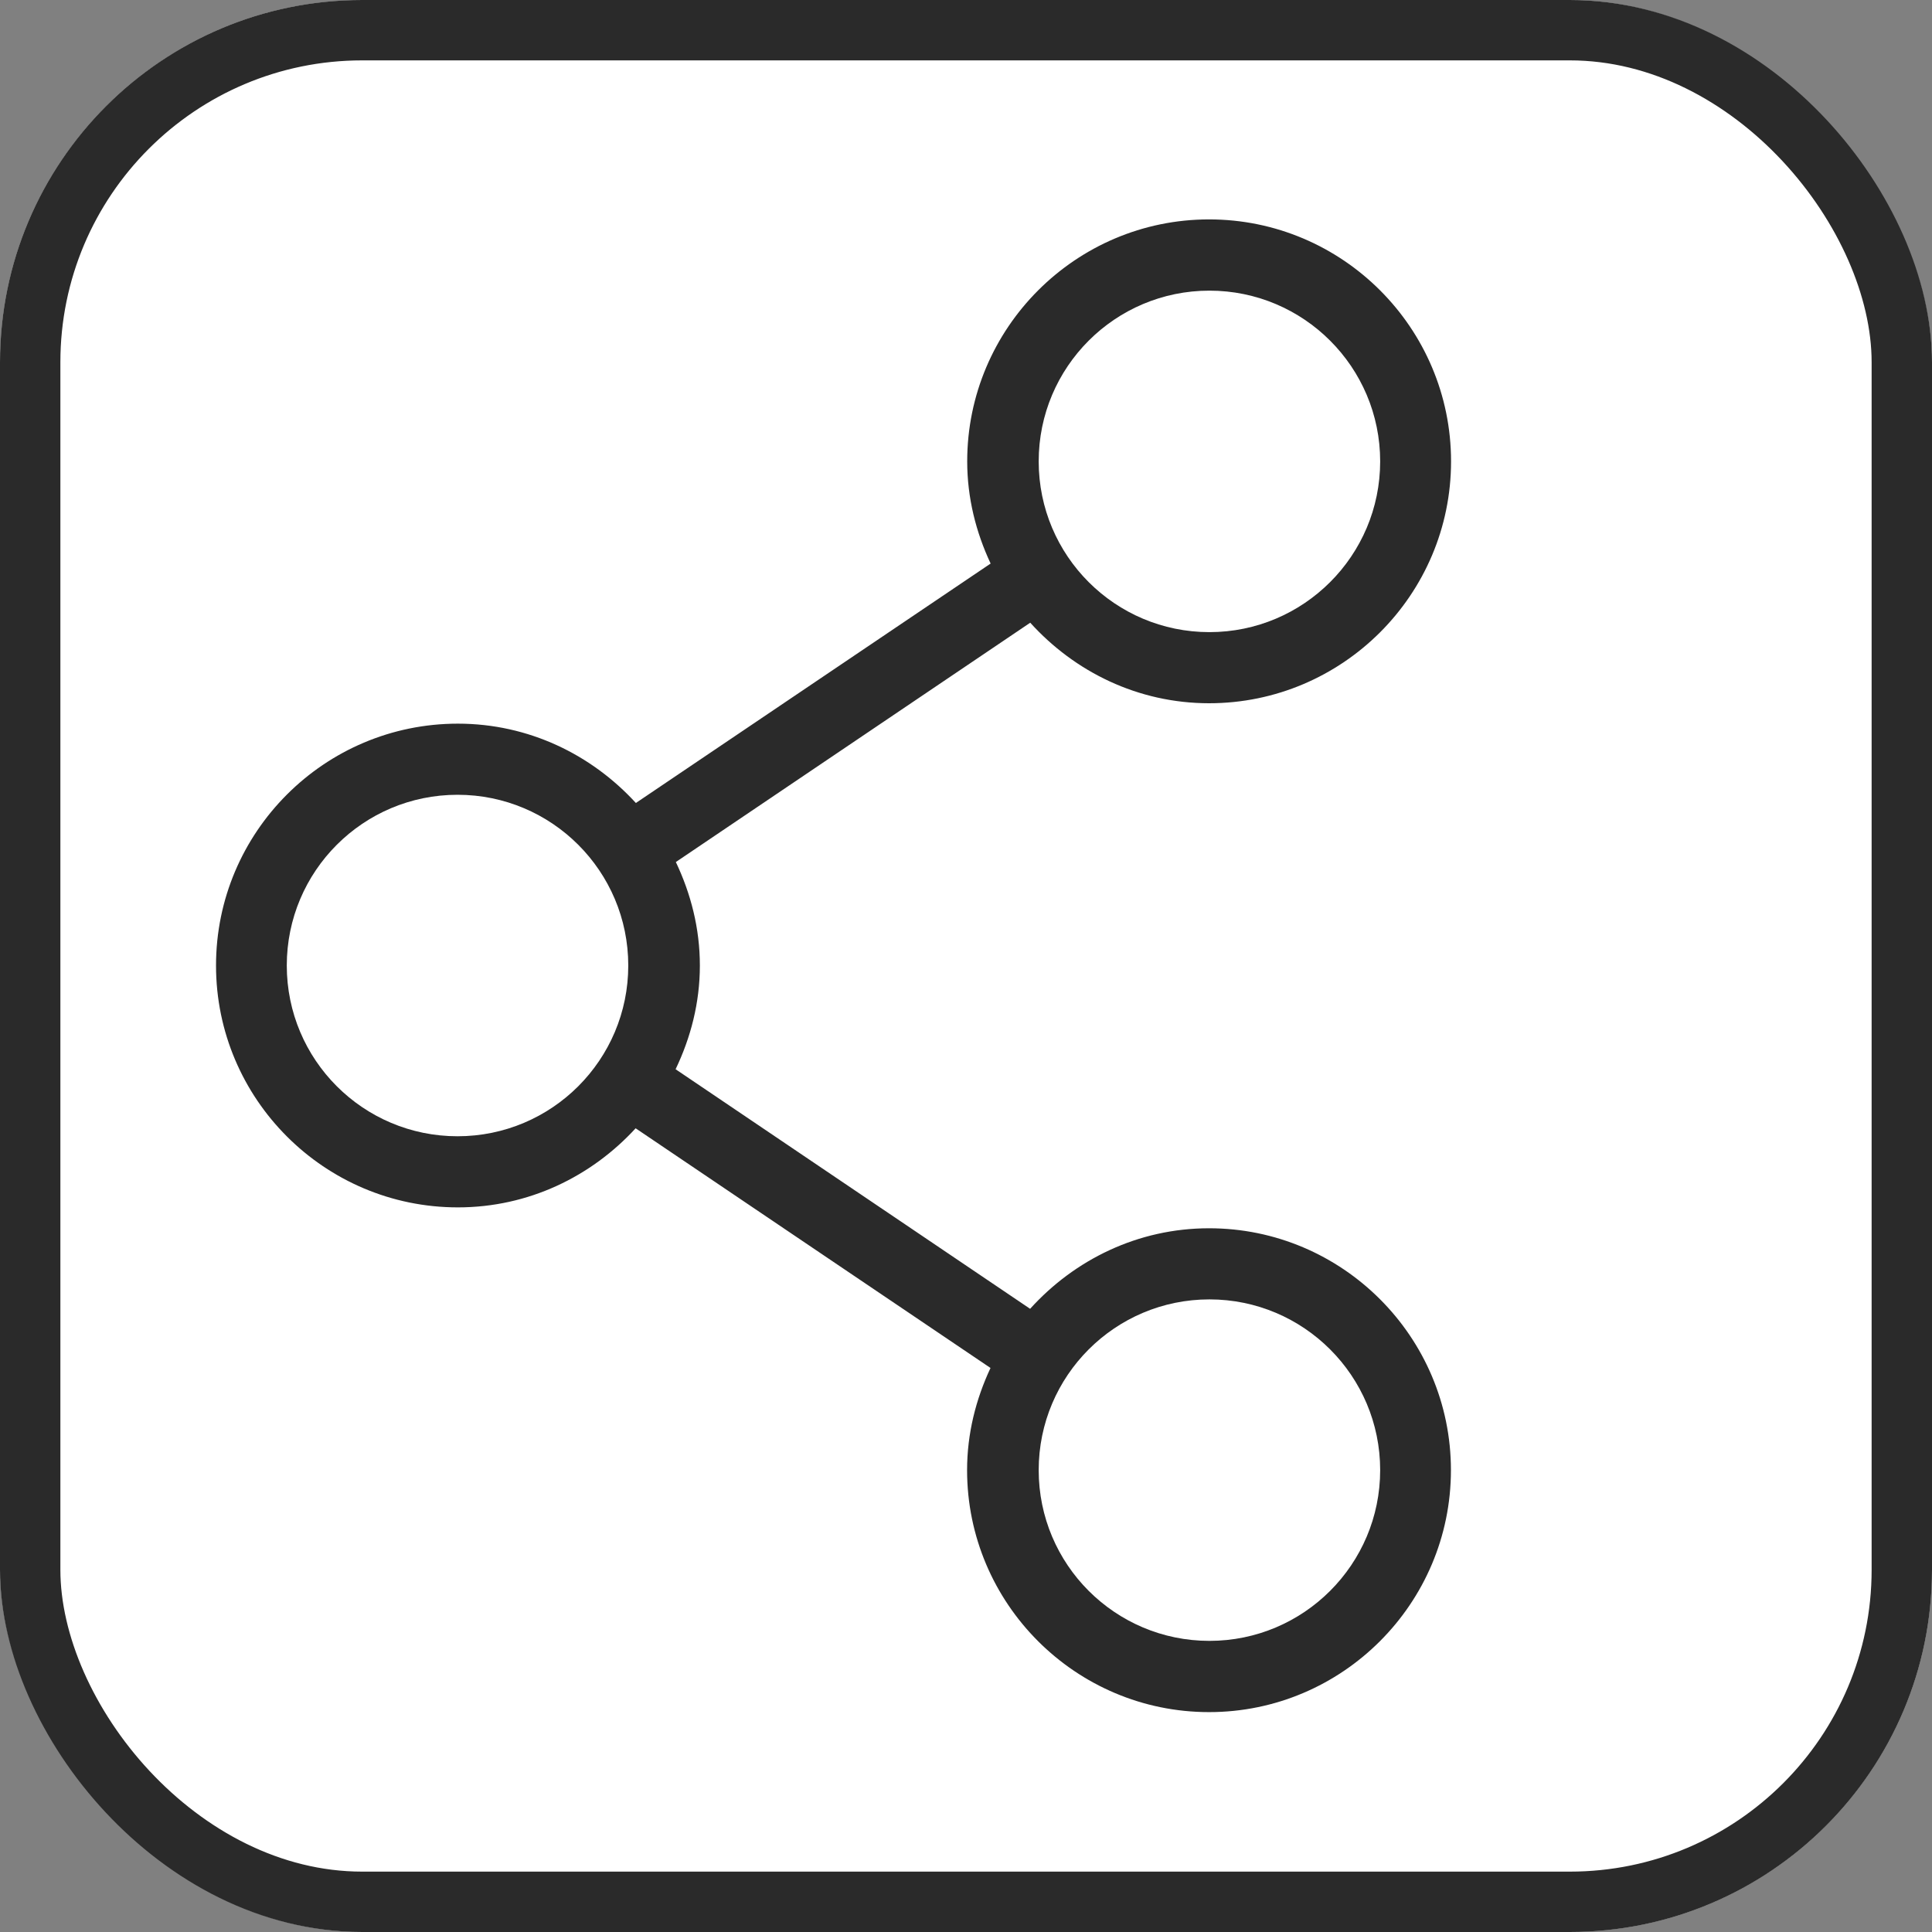
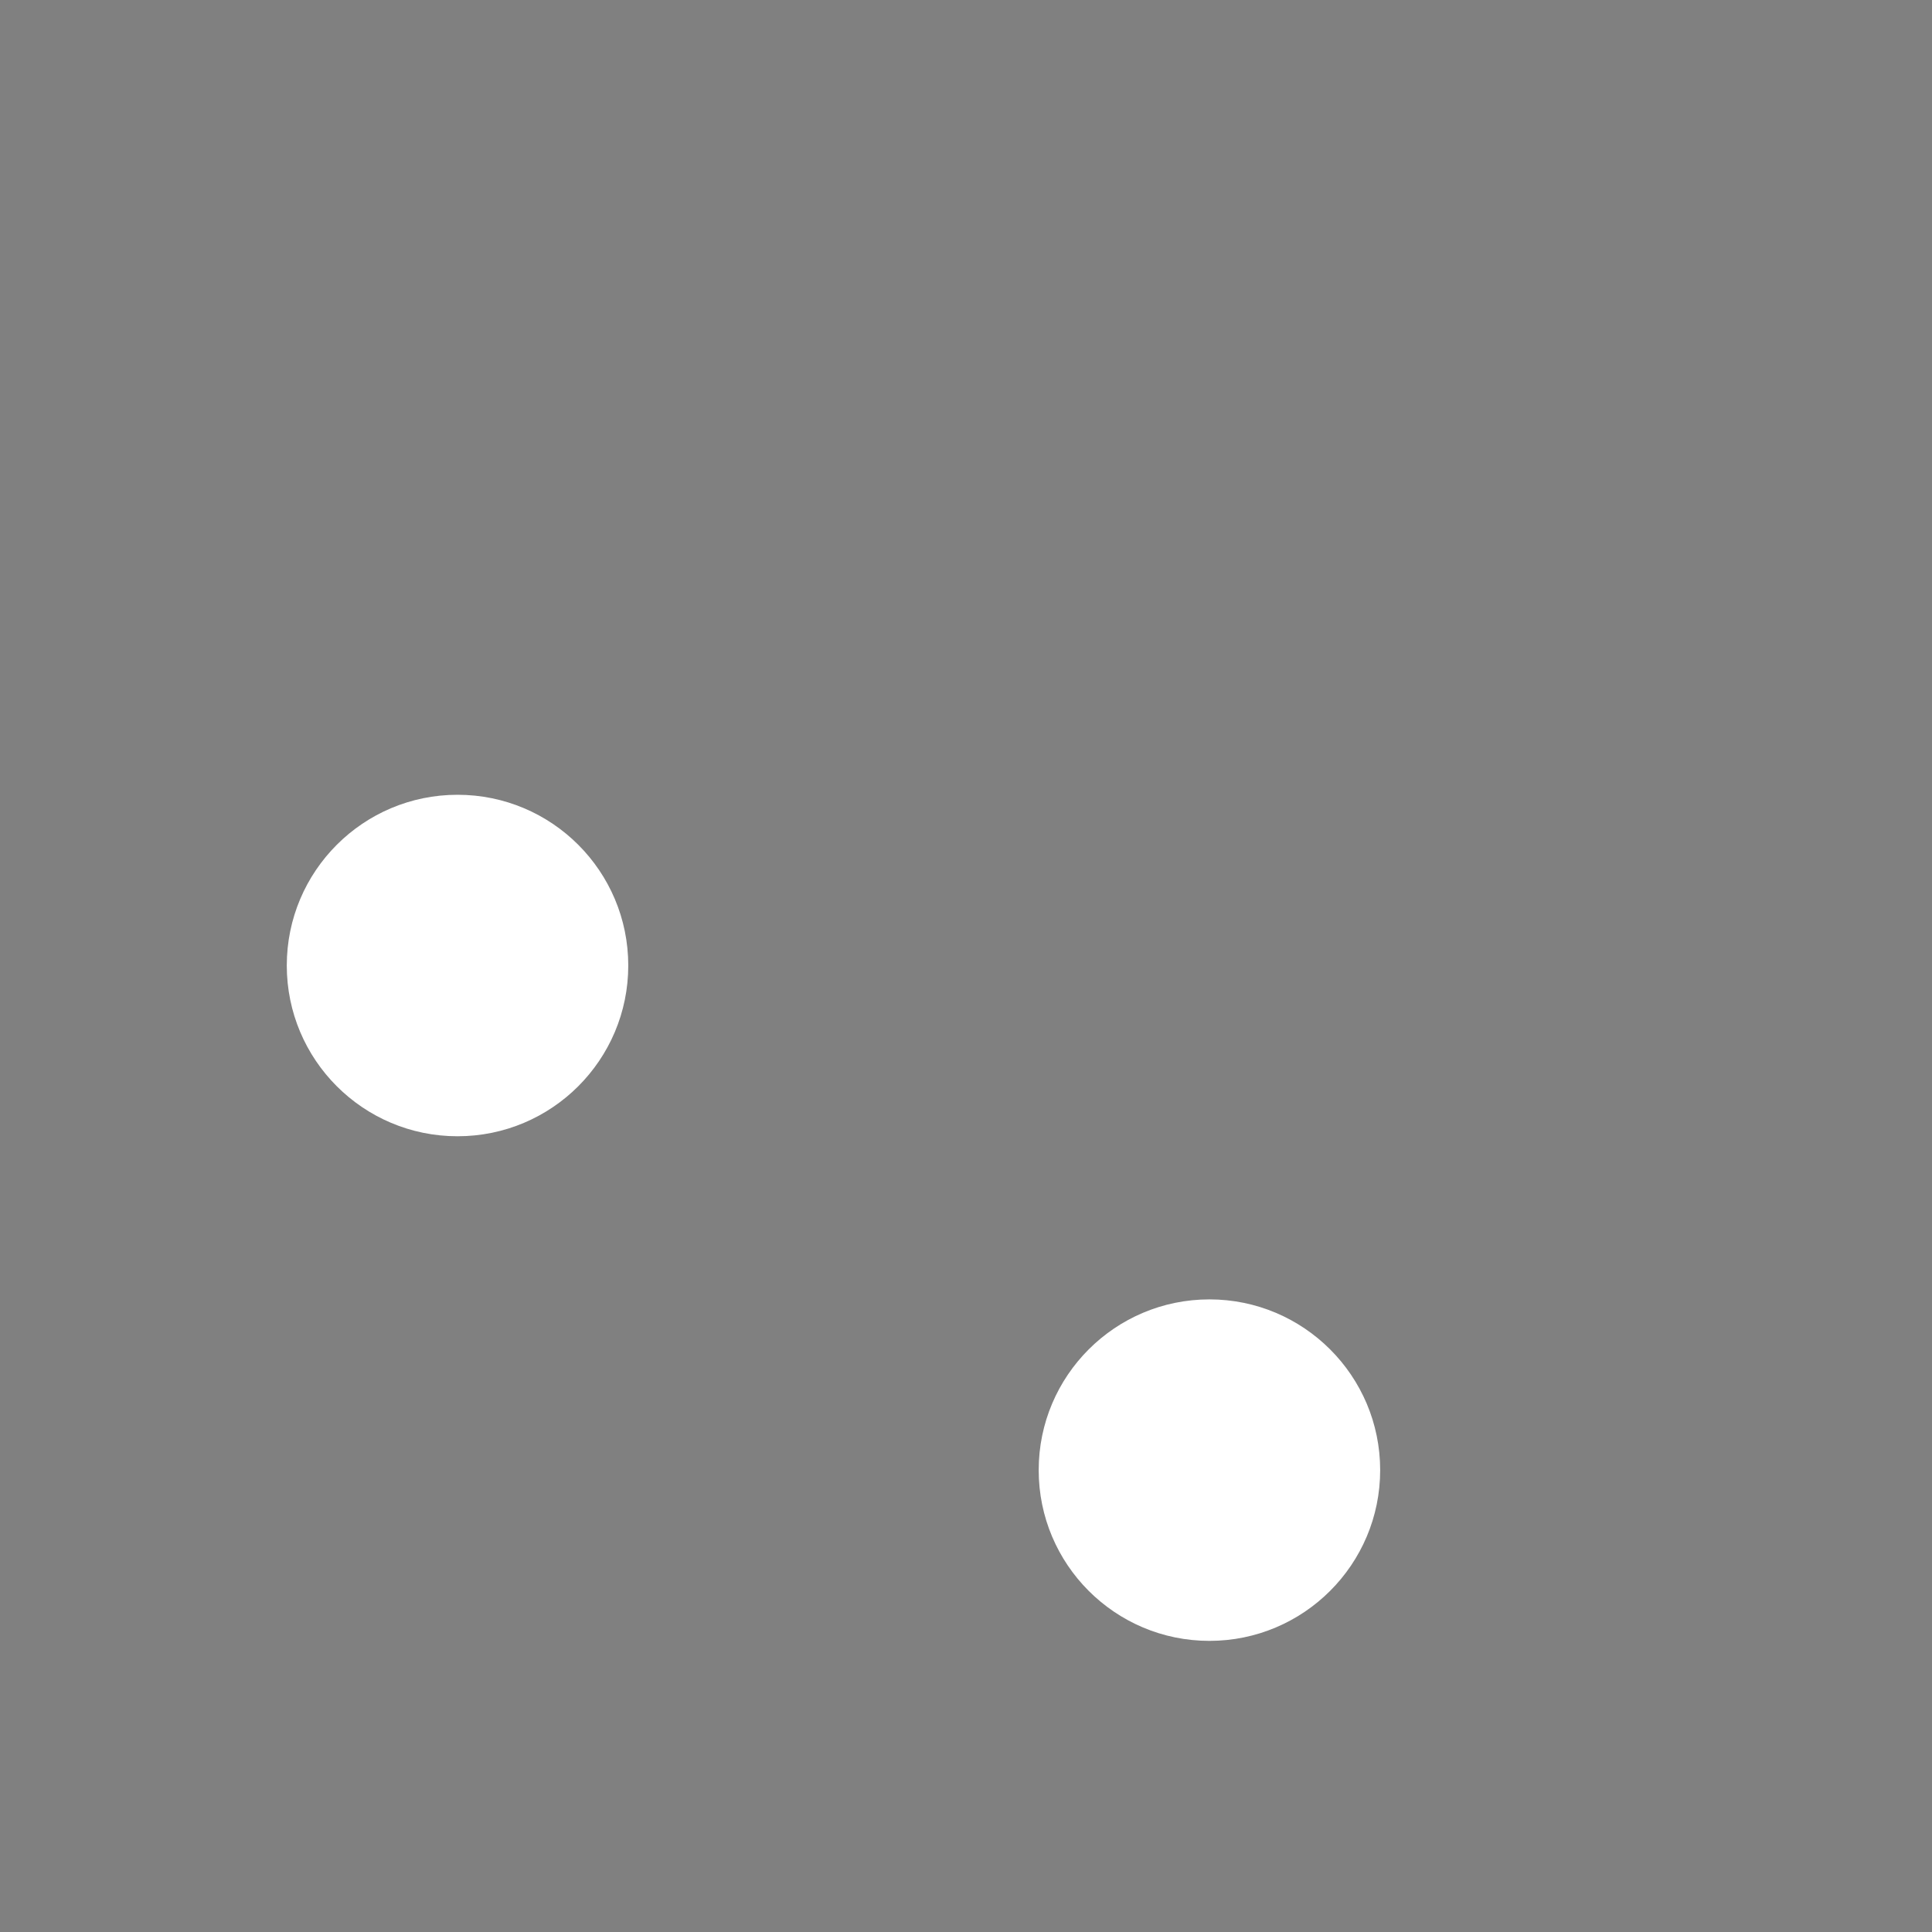
<svg xmlns="http://www.w3.org/2000/svg" width="16" height="16" viewBox="0 0 16 16" fill="none">
  <rect x="0" y="0" width="16" height="16" fill="#808080" stroke="none" />
  <g clip-path="url(#clip0_5437_534)">
-     <rect width="16" height="16" rx="3" fill="#2A2A2A" />
    <path d="M3.789 9.41C4.57 9.41 5.203 8.777 5.203 7.996C5.203 7.215 4.57 6.582 3.789 6.582C3.008 6.582 2.375 7.215 2.375 7.996C2.375 8.777 3.008 9.41 3.789 9.41Z" fill="white" />
    <path d="M10.016 13.589C10.796 13.589 11.43 12.956 11.43 12.175C11.43 11.394 10.796 10.761 10.016 10.761C9.235 10.761 8.602 11.394 8.602 12.175C8.602 12.956 9.235 13.589 10.016 13.589Z" fill="white" />
-     <path d="M10.016 5.235C10.796 5.235 11.43 4.602 11.43 3.821C11.43 3.04 10.796 2.407 10.016 2.407C9.235 2.407 8.602 3.04 8.602 3.821C8.602 4.602 9.235 5.235 10.016 5.235Z" fill="white" />
-     <path d="M13.642 0H2.358C1.056 0 0 1.056 0 2.358V13.642C0 14.944 1.056 16 2.358 16H13.642C14.944 16 16 14.944 16 13.642V2.358C16 1.056 14.944 0 13.642 0ZM5.796 7.996C5.796 8.305 5.72 8.594 5.595 8.855L8.531 10.839C8.898 10.433 9.423 10.172 10.013 10.172C11.117 10.172 12.016 11.071 12.016 12.175C12.016 13.28 11.117 14.179 10.013 14.179C8.908 14.179 8.009 13.28 8.009 12.175C8.009 11.872 8.082 11.587 8.203 11.329L5.264 9.344C4.897 9.744 4.376 9.999 3.792 9.999C2.687 9.999 1.789 9.101 1.789 7.996C1.789 6.891 2.687 5.993 3.792 5.993C4.377 5.993 4.899 6.249 5.266 6.65L8.204 4.667C8.083 4.409 8.01 4.124 8.01 3.821C8.01 2.716 8.909 1.817 10.013 1.817C11.118 1.817 12.017 2.716 12.017 3.821C12.017 4.925 11.118 5.824 10.013 5.824C9.424 5.824 8.899 5.563 8.532 5.157L5.597 7.139C5.721 7.4 5.796 7.688 5.796 7.996Z" fill="white" />
  </g>
-   <rect x="0.25" y="0.25" width="15.5" height="15.5" rx="2.75" stroke="#2A2A2A" stroke-width="0.5" />
  <defs>
    <clipPath id="clip0_5437_534">
      <rect width="16" height="16" rx="3" fill="white" />
    </clipPath>
  </defs>
</svg>